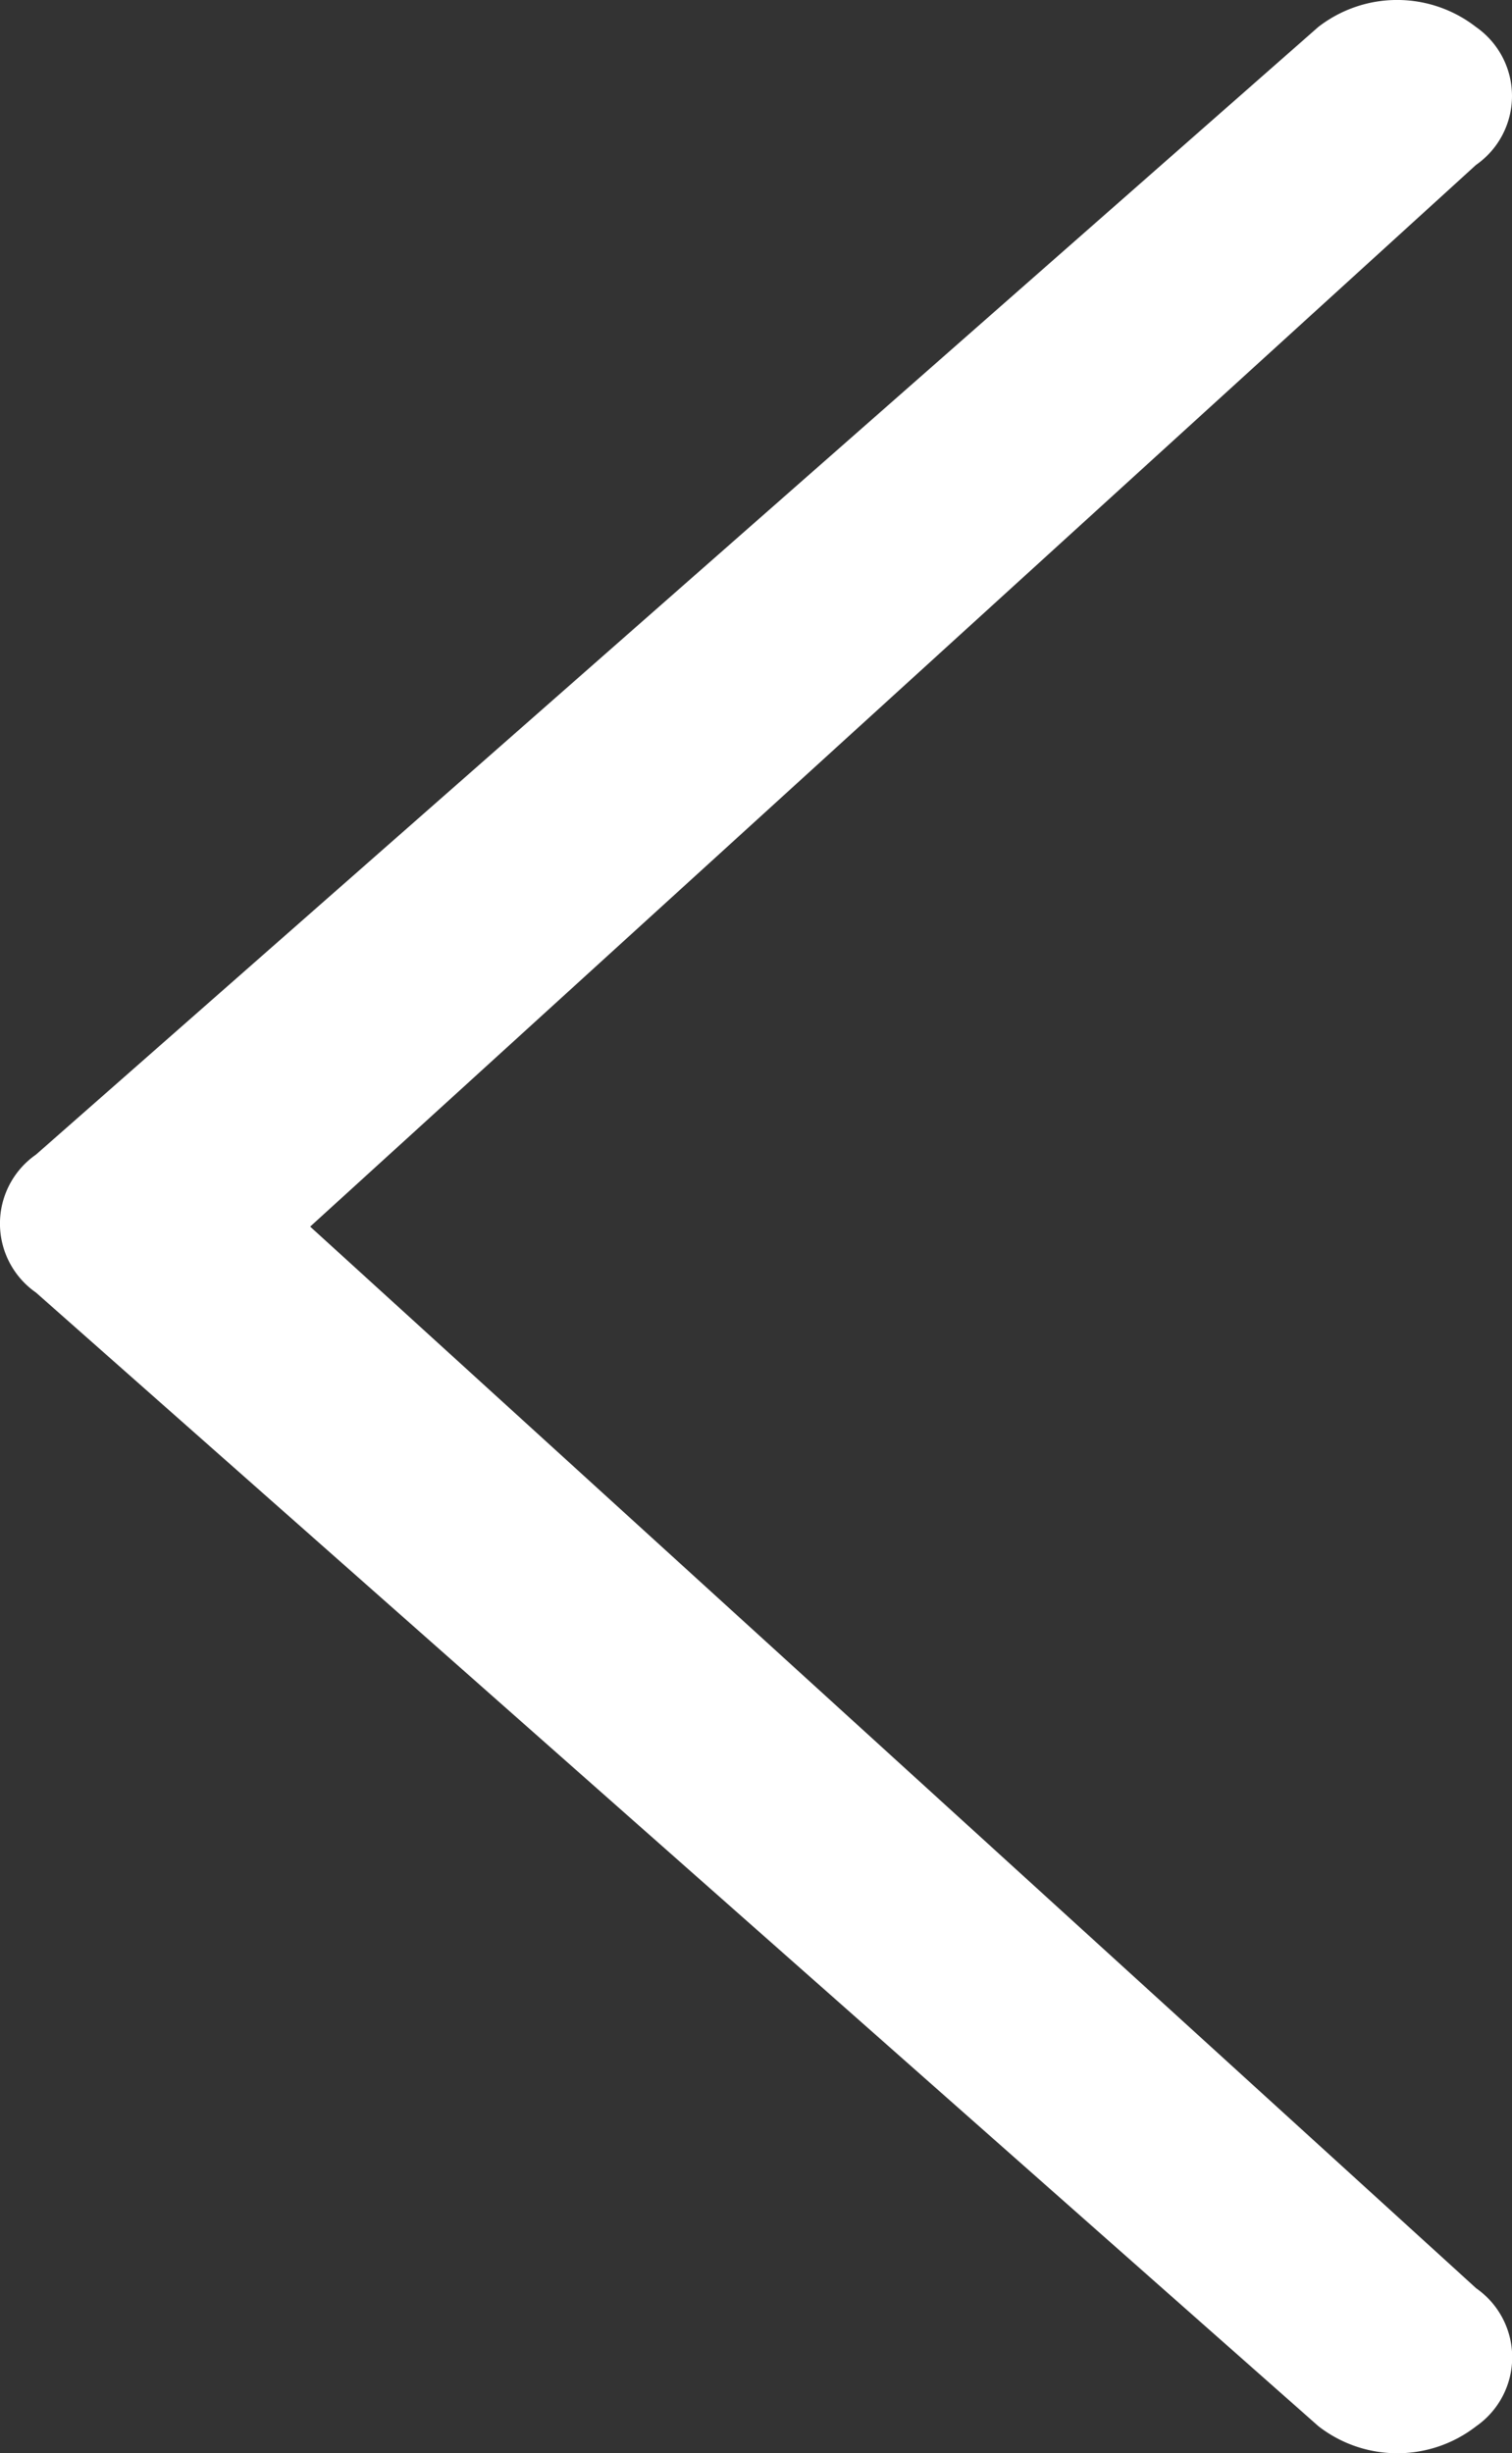
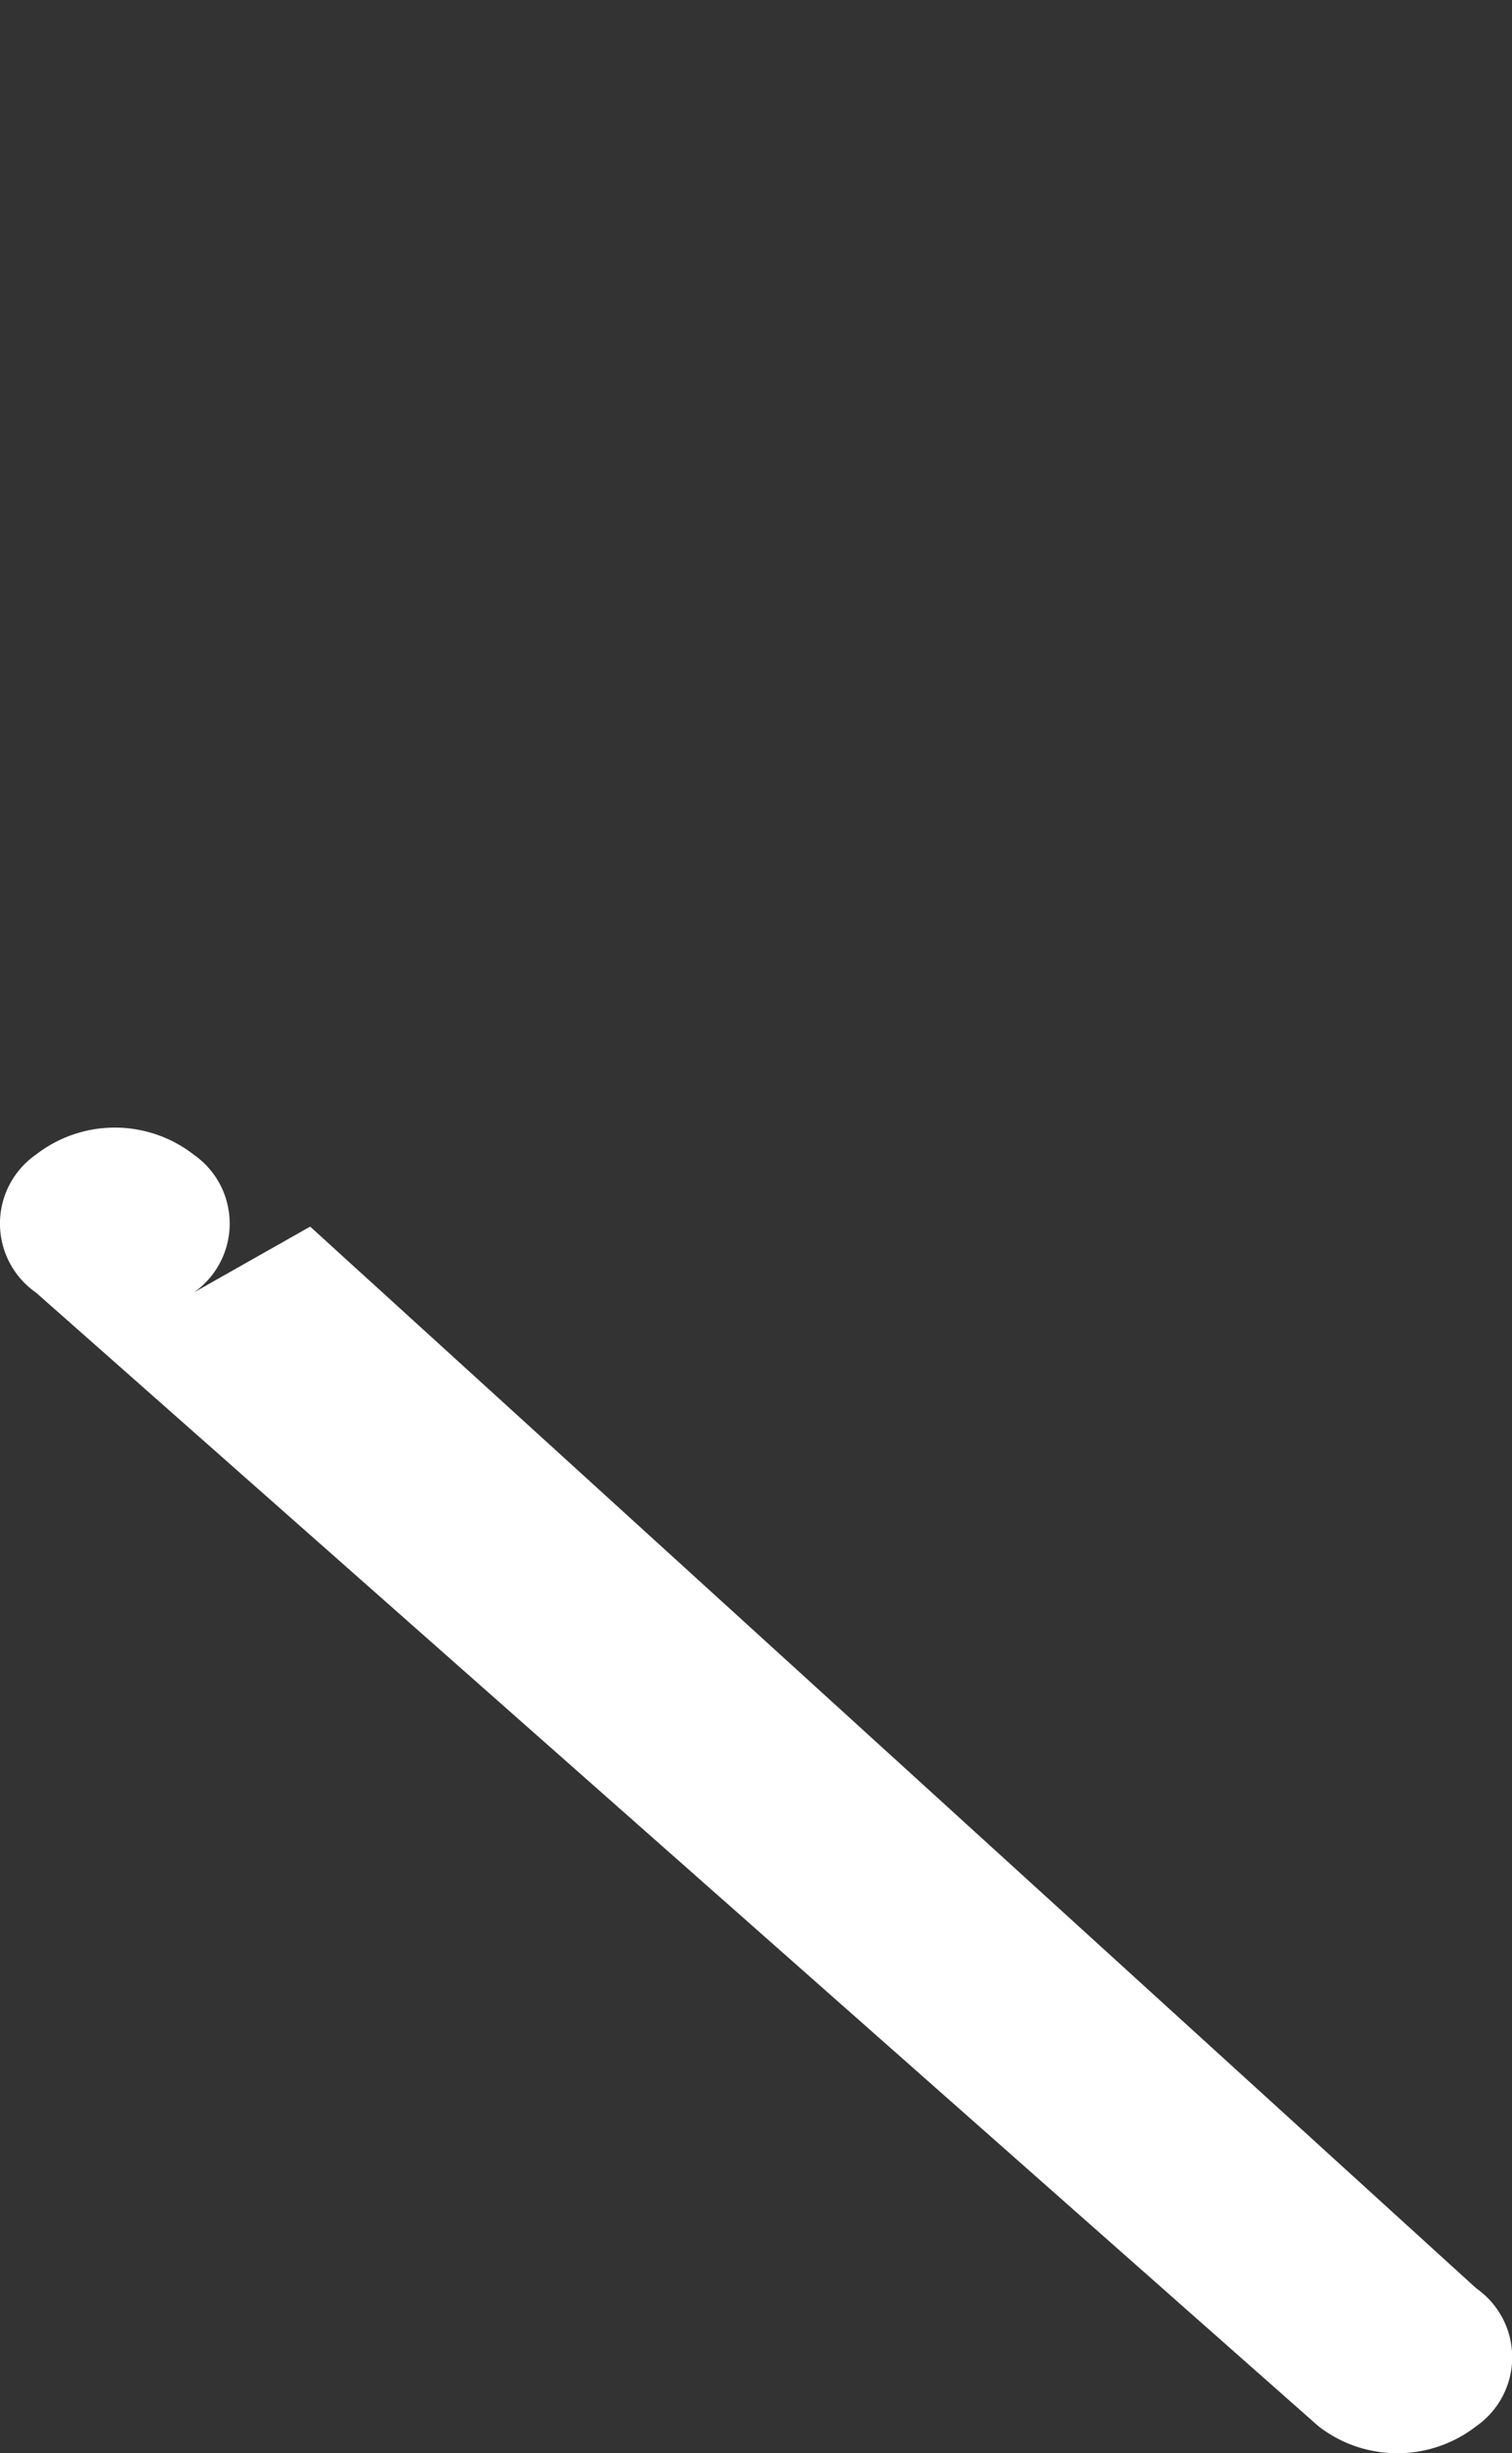
<svg xmlns="http://www.w3.org/2000/svg" width="37.994" height="61.632" viewBox="0 0 37.994 61.632">
  <rect x="0" y="0" width="37.994" height="61.632" fill="#333333" stroke="none" />
  <g transform="translate(37.994 61.632) rotate(180)">
-     <path d="M.9,4.144A2.112,2.112,0,0,1,.9.678a3.232,3.232,0,0,1,3.963,0L37.09,29.159a2.112,2.112,0,0,1,0,3.466L4.868,60.954a3.232,3.232,0,0,1-3.963,0,2.112,2.112,0,0,1,0-3.466L30.2,30.816Z" transform="translate(0 0)" fill="#fff" />
+     <path d="M.9,4.144A2.112,2.112,0,0,1,.9.678a3.232,3.232,0,0,1,3.963,0L37.09,29.159a2.112,2.112,0,0,1,0,3.466a3.232,3.232,0,0,1-3.963,0,2.112,2.112,0,0,1,0-3.466L30.2,30.816Z" transform="translate(0 0)" fill="#fff" />
  </g>
</svg>